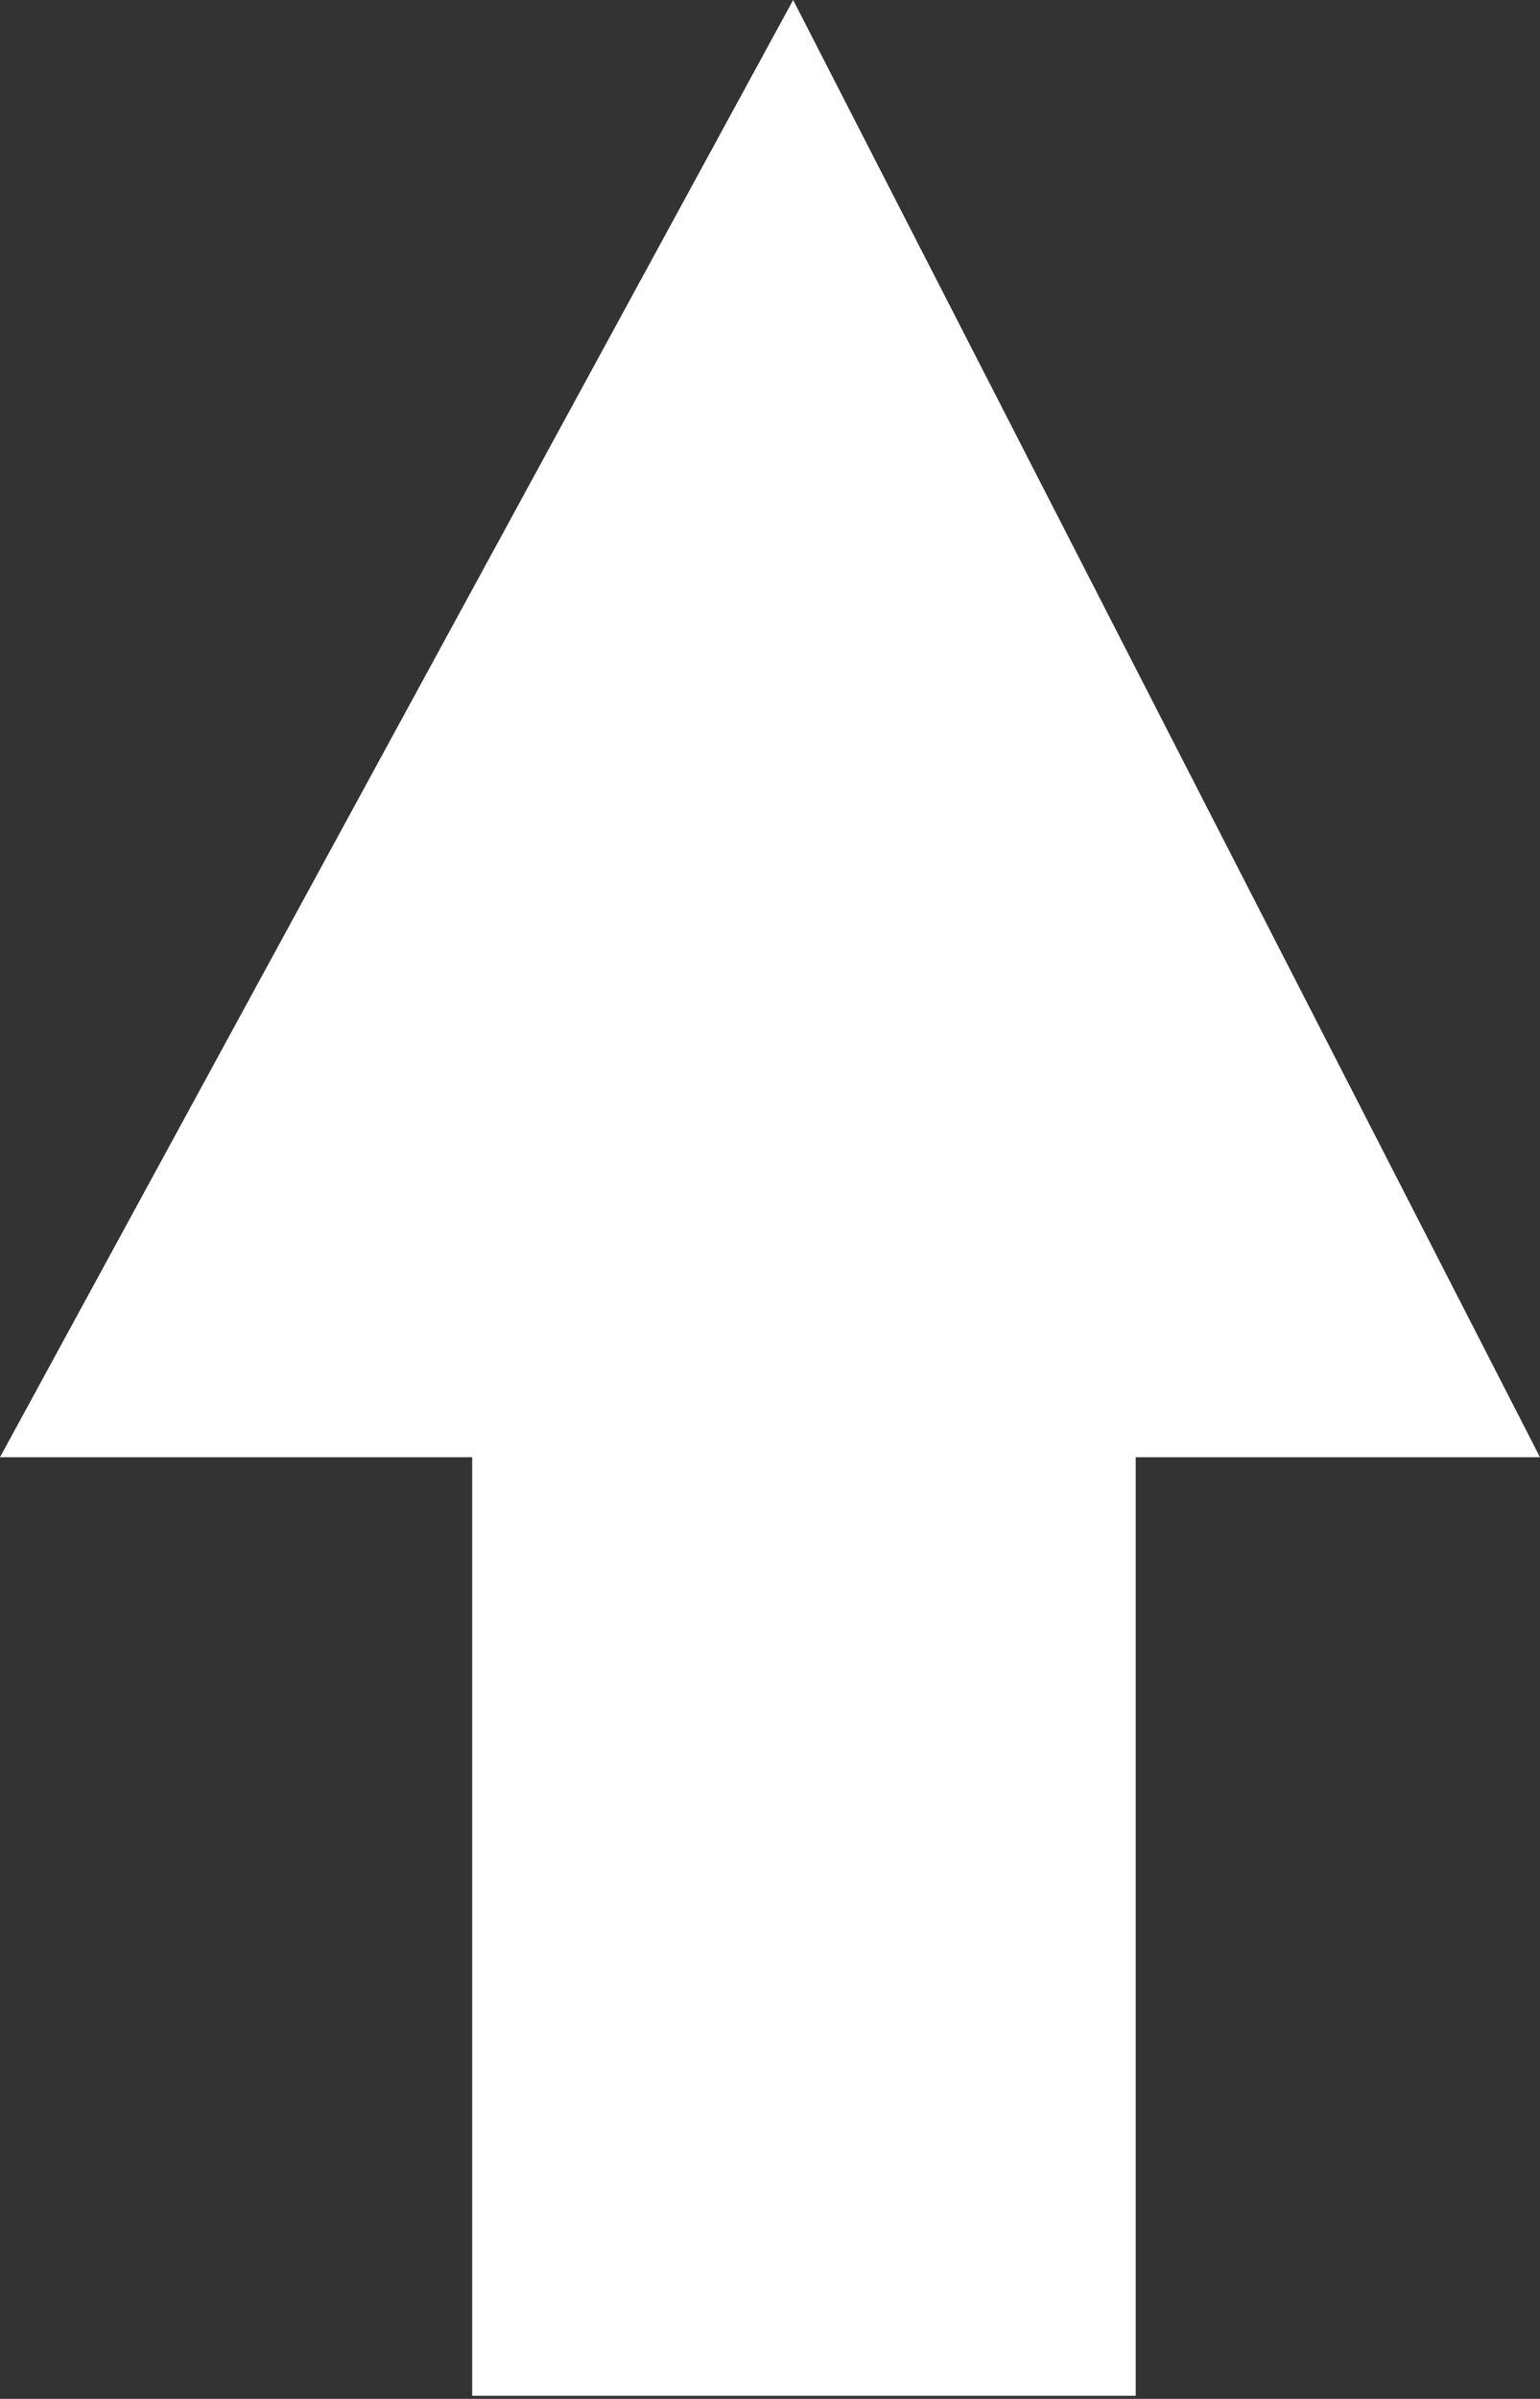
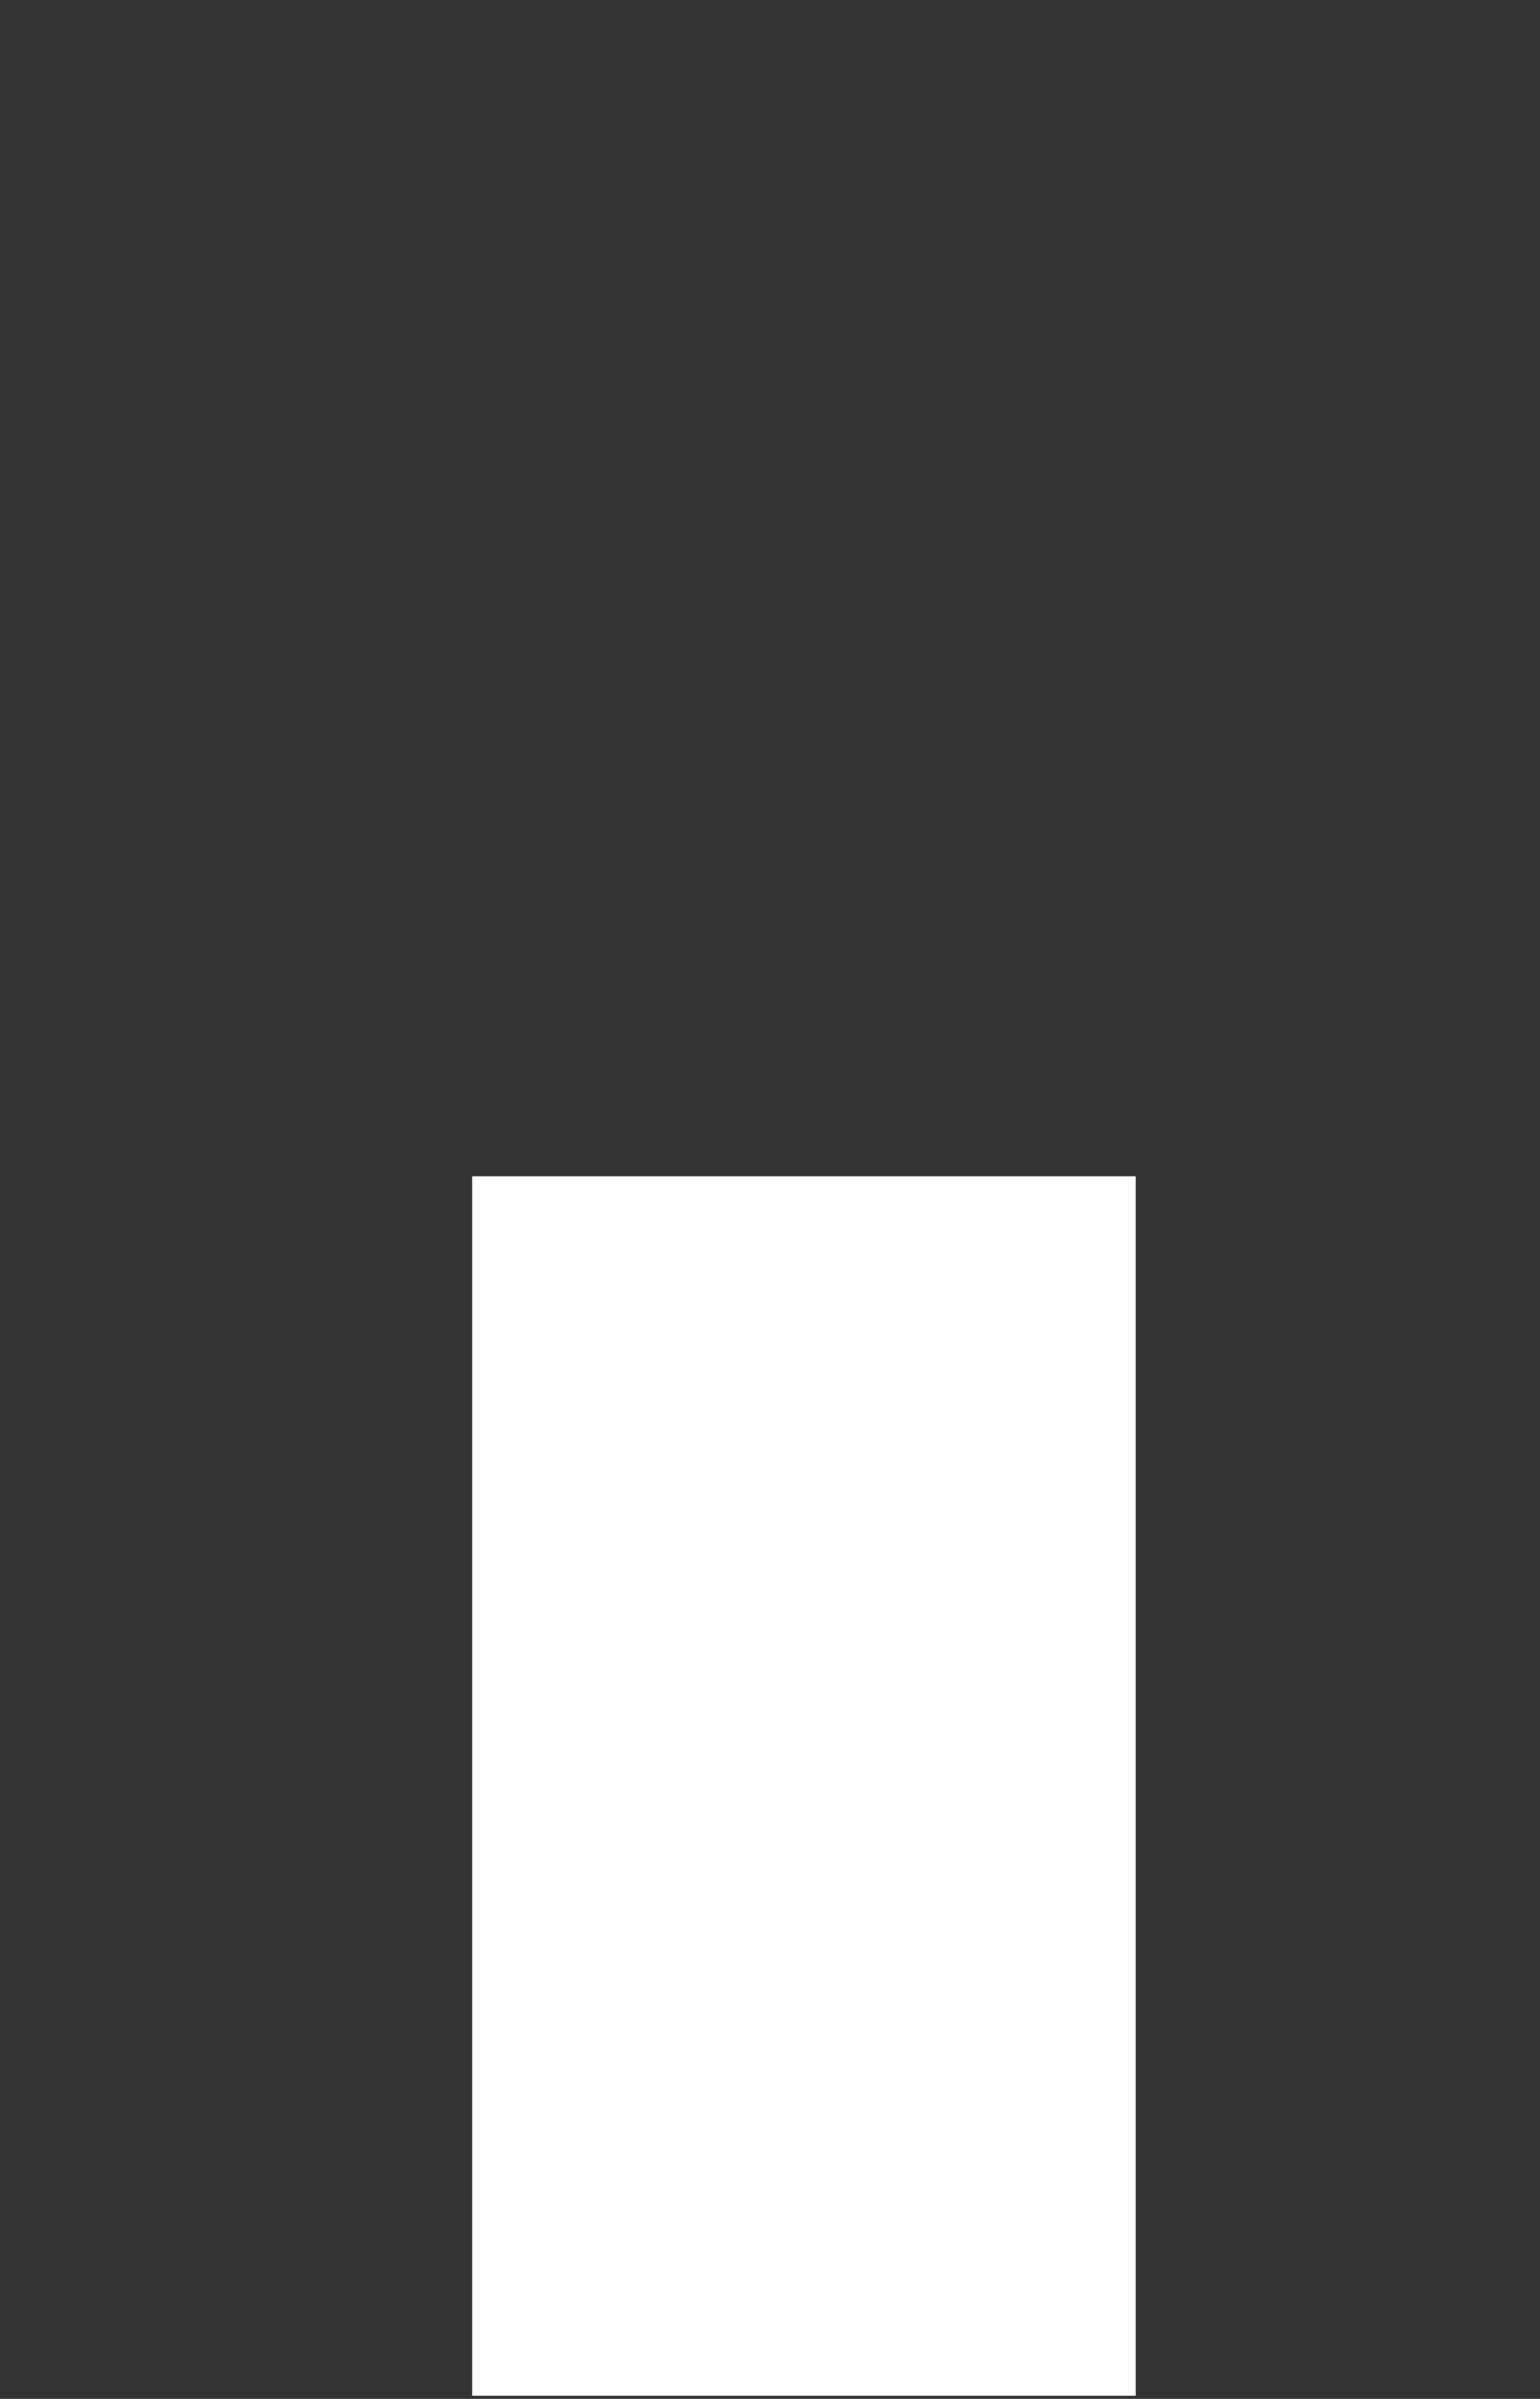
<svg xmlns="http://www.w3.org/2000/svg" id="Calque_1" version="1.1" viewBox="0 0 49.9 77.7">
  <rect x="0" y="0" width="49.9" height="77.7" fill="#333333" stroke="none" />
  <defs>
    <style>
      .st0 {
        fill: #fff;
      }
    </style>
  </defs>
  <rect class="st0" x="15.3" y="38.1" width="21.5" height="39.5" />
-   <polygon class="st0" points="25.7 0 0 47.2 49.9 47.2 25.7 0" />
</svg>